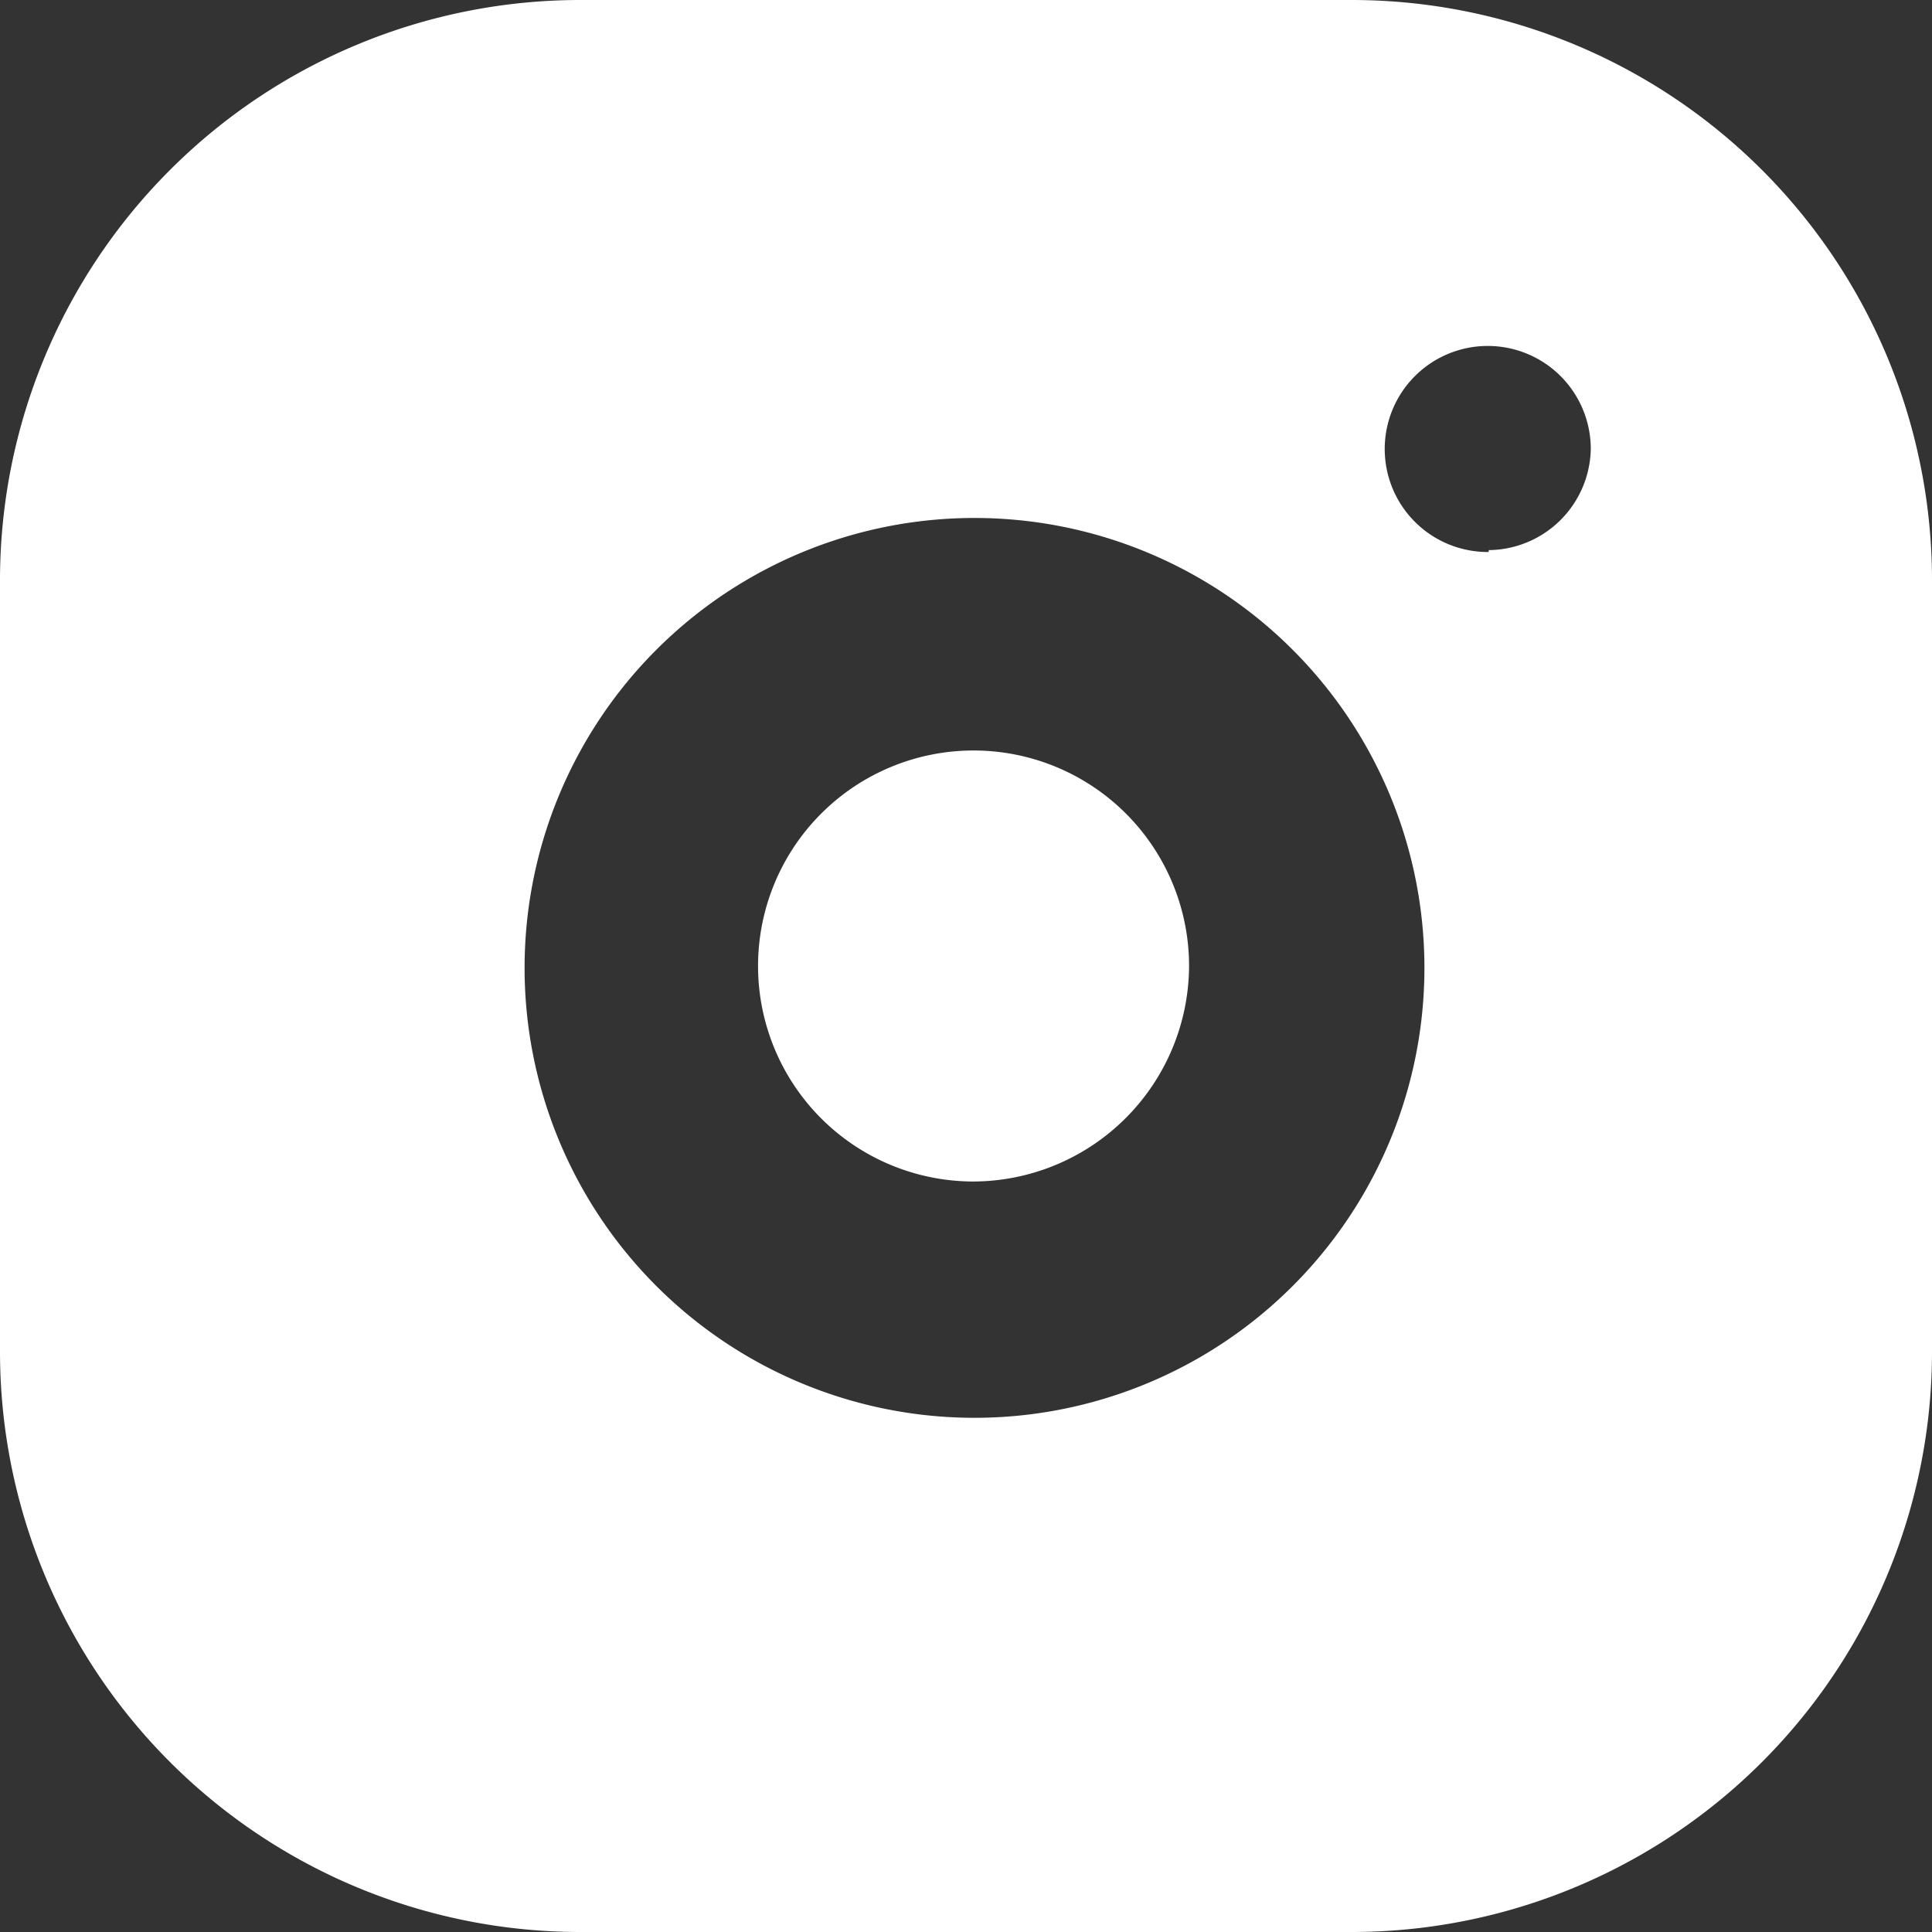
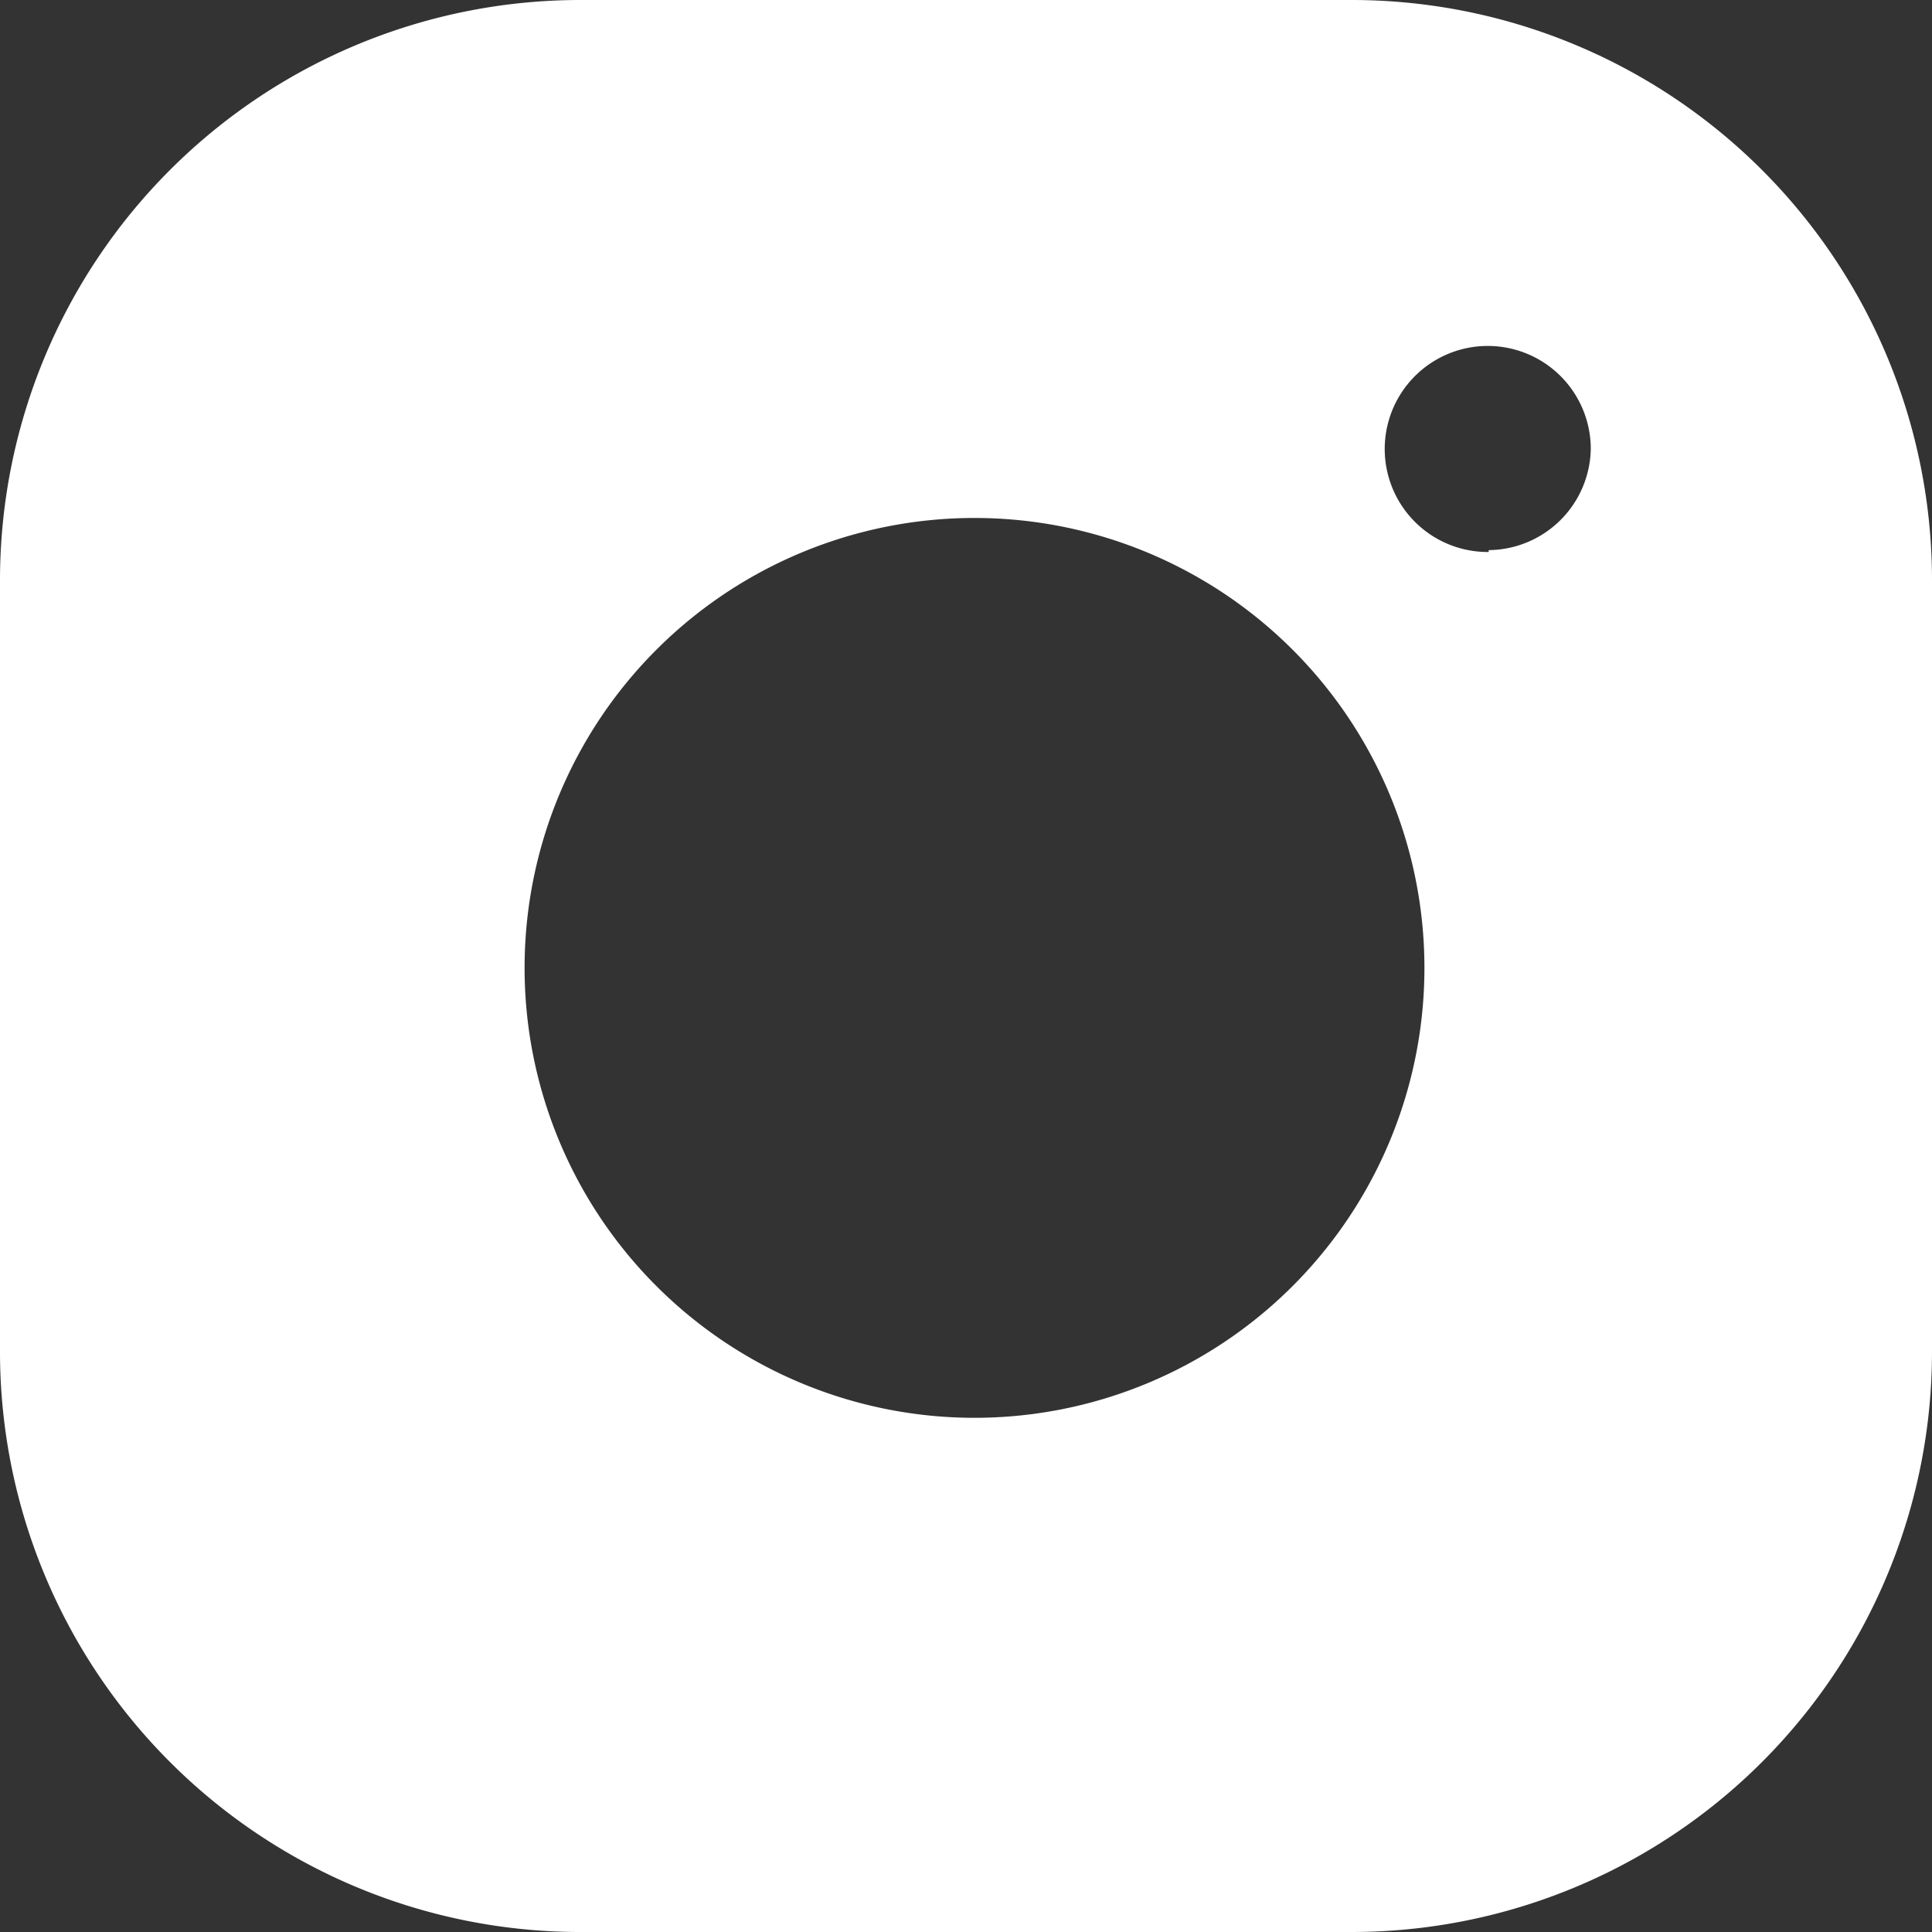
<svg xmlns="http://www.w3.org/2000/svg" viewBox="0 0 20.44 20.44">
  <rect x="0" y="0" width="20.44" height="20.44" fill="#333333" stroke="none" />
  <defs>
    <style>.cls-1{fill:#ffffff;}</style>
  </defs>
  <g id="Layer_2" data-name="Layer 2">
    <g id="ΦΙΛΤΡΑ">
      <path class="cls-1" d="M14.3,0H6.14A6.14,6.14,0,0,0,0,6.14V14.3a6.14,6.14,0,0,0,6.14,6.14H14.3a6.14,6.14,0,0,0,6.14-6.14V6.14A6.14,6.14,0,0,0,14.3,0Zm-4,15a4.76,4.76,0,1,1,4.77-4.76A4.76,4.76,0,0,1,10.3,15Zm5.45-9.16a1.09,1.09,0,1,1,1.08-1.09A1.09,1.09,0,0,1,15.75,5.82Z" />
-       <path class="cls-1" d="M10.3,12.5a2.28,2.28,0,1,1,2.28-2.28A2.29,2.29,0,0,1,10.3,12.5Z" />
    </g>
  </g>
</svg>